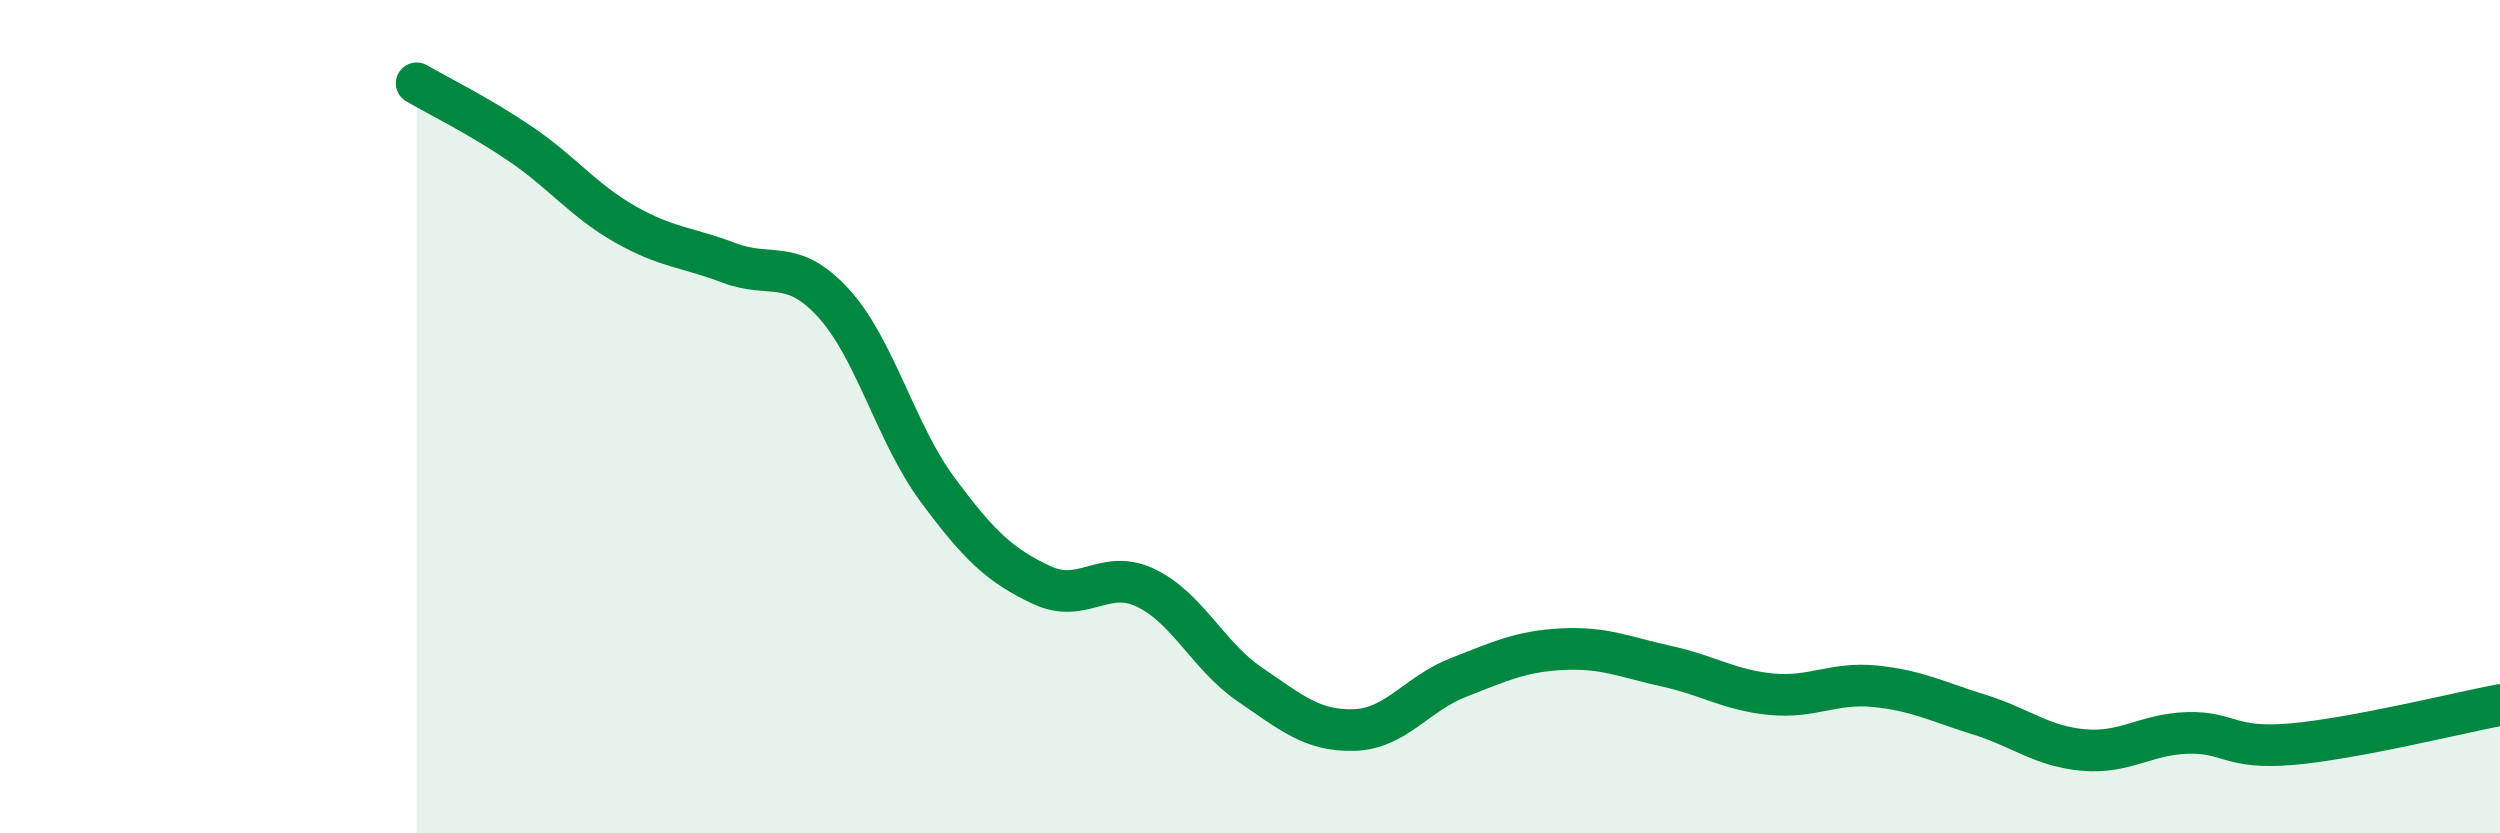
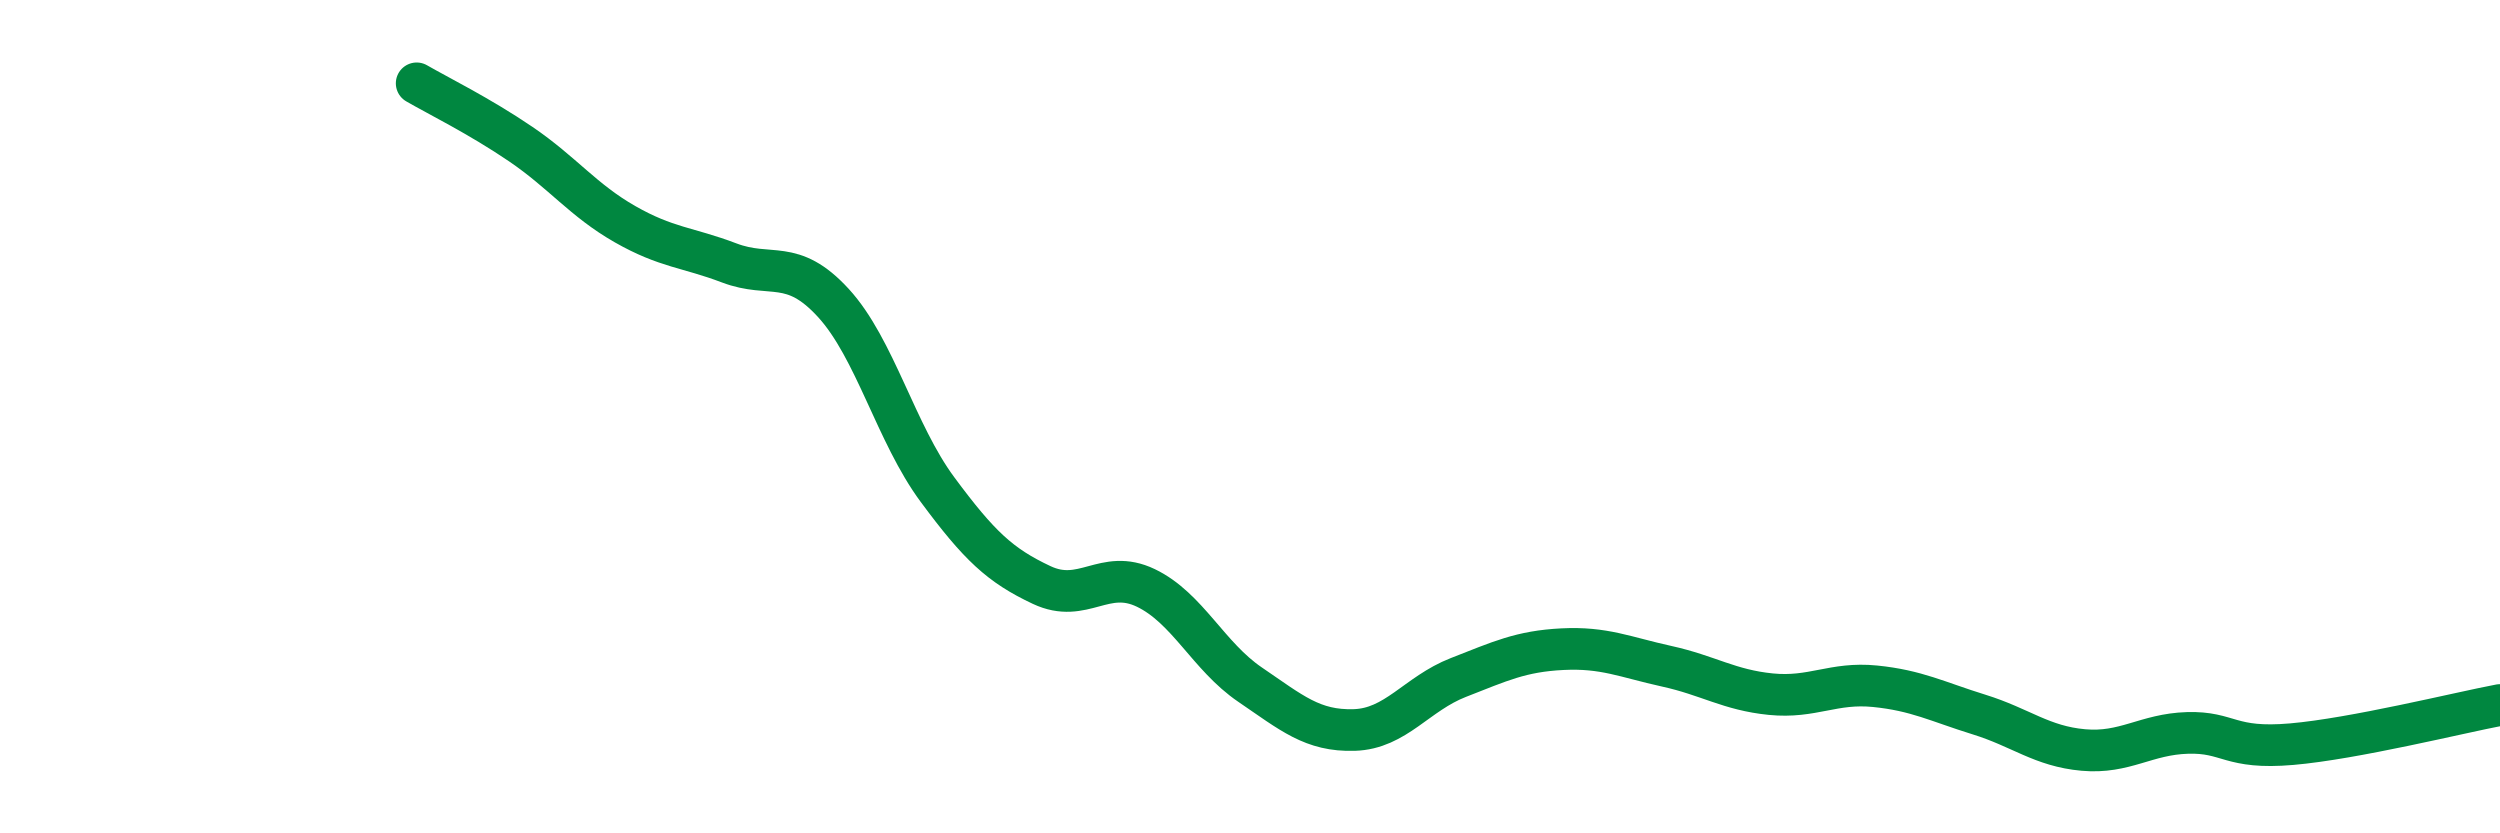
<svg xmlns="http://www.w3.org/2000/svg" width="60" height="20" viewBox="0 0 60 20">
-   <path d="M 10,2 C 10.5,2.29 11.5,2.78 12.5,3.46 C 13.5,4.14 14,4.81 15,5.38 C 16,5.95 16.5,5.93 17.5,6.31 C 18.5,6.69 19,6.18 20,7.27 C 21,8.36 21.5,10.4 22.5,11.75 C 23.5,13.1 24,13.57 25,14.04 C 26,14.51 26.5,13.63 27.5,14.11 C 28.5,14.59 29,15.75 30,16.43 C 31,17.11 31.5,17.55 32.5,17.52 C 33.5,17.49 34,16.65 35,16.26 C 36,15.87 36.5,15.63 37.5,15.58 C 38.5,15.53 39,15.77 40,15.99 C 41,16.21 41.5,16.56 42.5,16.66 C 43.5,16.76 44,16.37 45,16.47 C 46,16.57 46.5,16.84 47.5,17.15 C 48.5,17.46 49,17.91 50,18 C 51,18.09 51.5,17.62 52.5,17.59 C 53.5,17.56 53.5,17.99 55,17.86 C 56.5,17.73 59,17.11 60,16.92L60 20L10 20Z" fill="#008740" opacity="0.1" stroke-linecap="round" stroke-linejoin="round" />
  <path d="M 10,2 C 10.5,2.29 11.5,2.78 12.5,3.46 C 13.5,4.14 14,4.81 15,5.38 C 16,5.95 16.5,5.93 17.5,6.31 C 18.5,6.69 19,6.18 20,7.27 C 21,8.36 21.5,10.4 22.5,11.75 C 23.5,13.1 24,13.57 25,14.04 C 26,14.51 26.5,13.63 27.5,14.11 C 28.5,14.59 29,15.75 30,16.43 C 31,17.11 31.5,17.55 32.5,17.52 C 33.5,17.49 34,16.65 35,16.26 C 36,15.87 36.5,15.63 37.5,15.58 C 38.5,15.53 39,15.77 40,15.99 C 41,16.21 41.5,16.56 42.5,16.66 C 43.5,16.76 44,16.37 45,16.47 C 46,16.57 46.5,16.84 47.5,17.15 C 48.5,17.46 49,17.91 50,18 C 51,18.09 51.5,17.62 52.5,17.59 C 53.5,17.56 53.5,17.99 55,17.86 C 56.5,17.73 59,17.11 60,16.92" stroke="#008740" stroke-width="1" fill="none" stroke-linecap="round" stroke-linejoin="round" />
</svg>